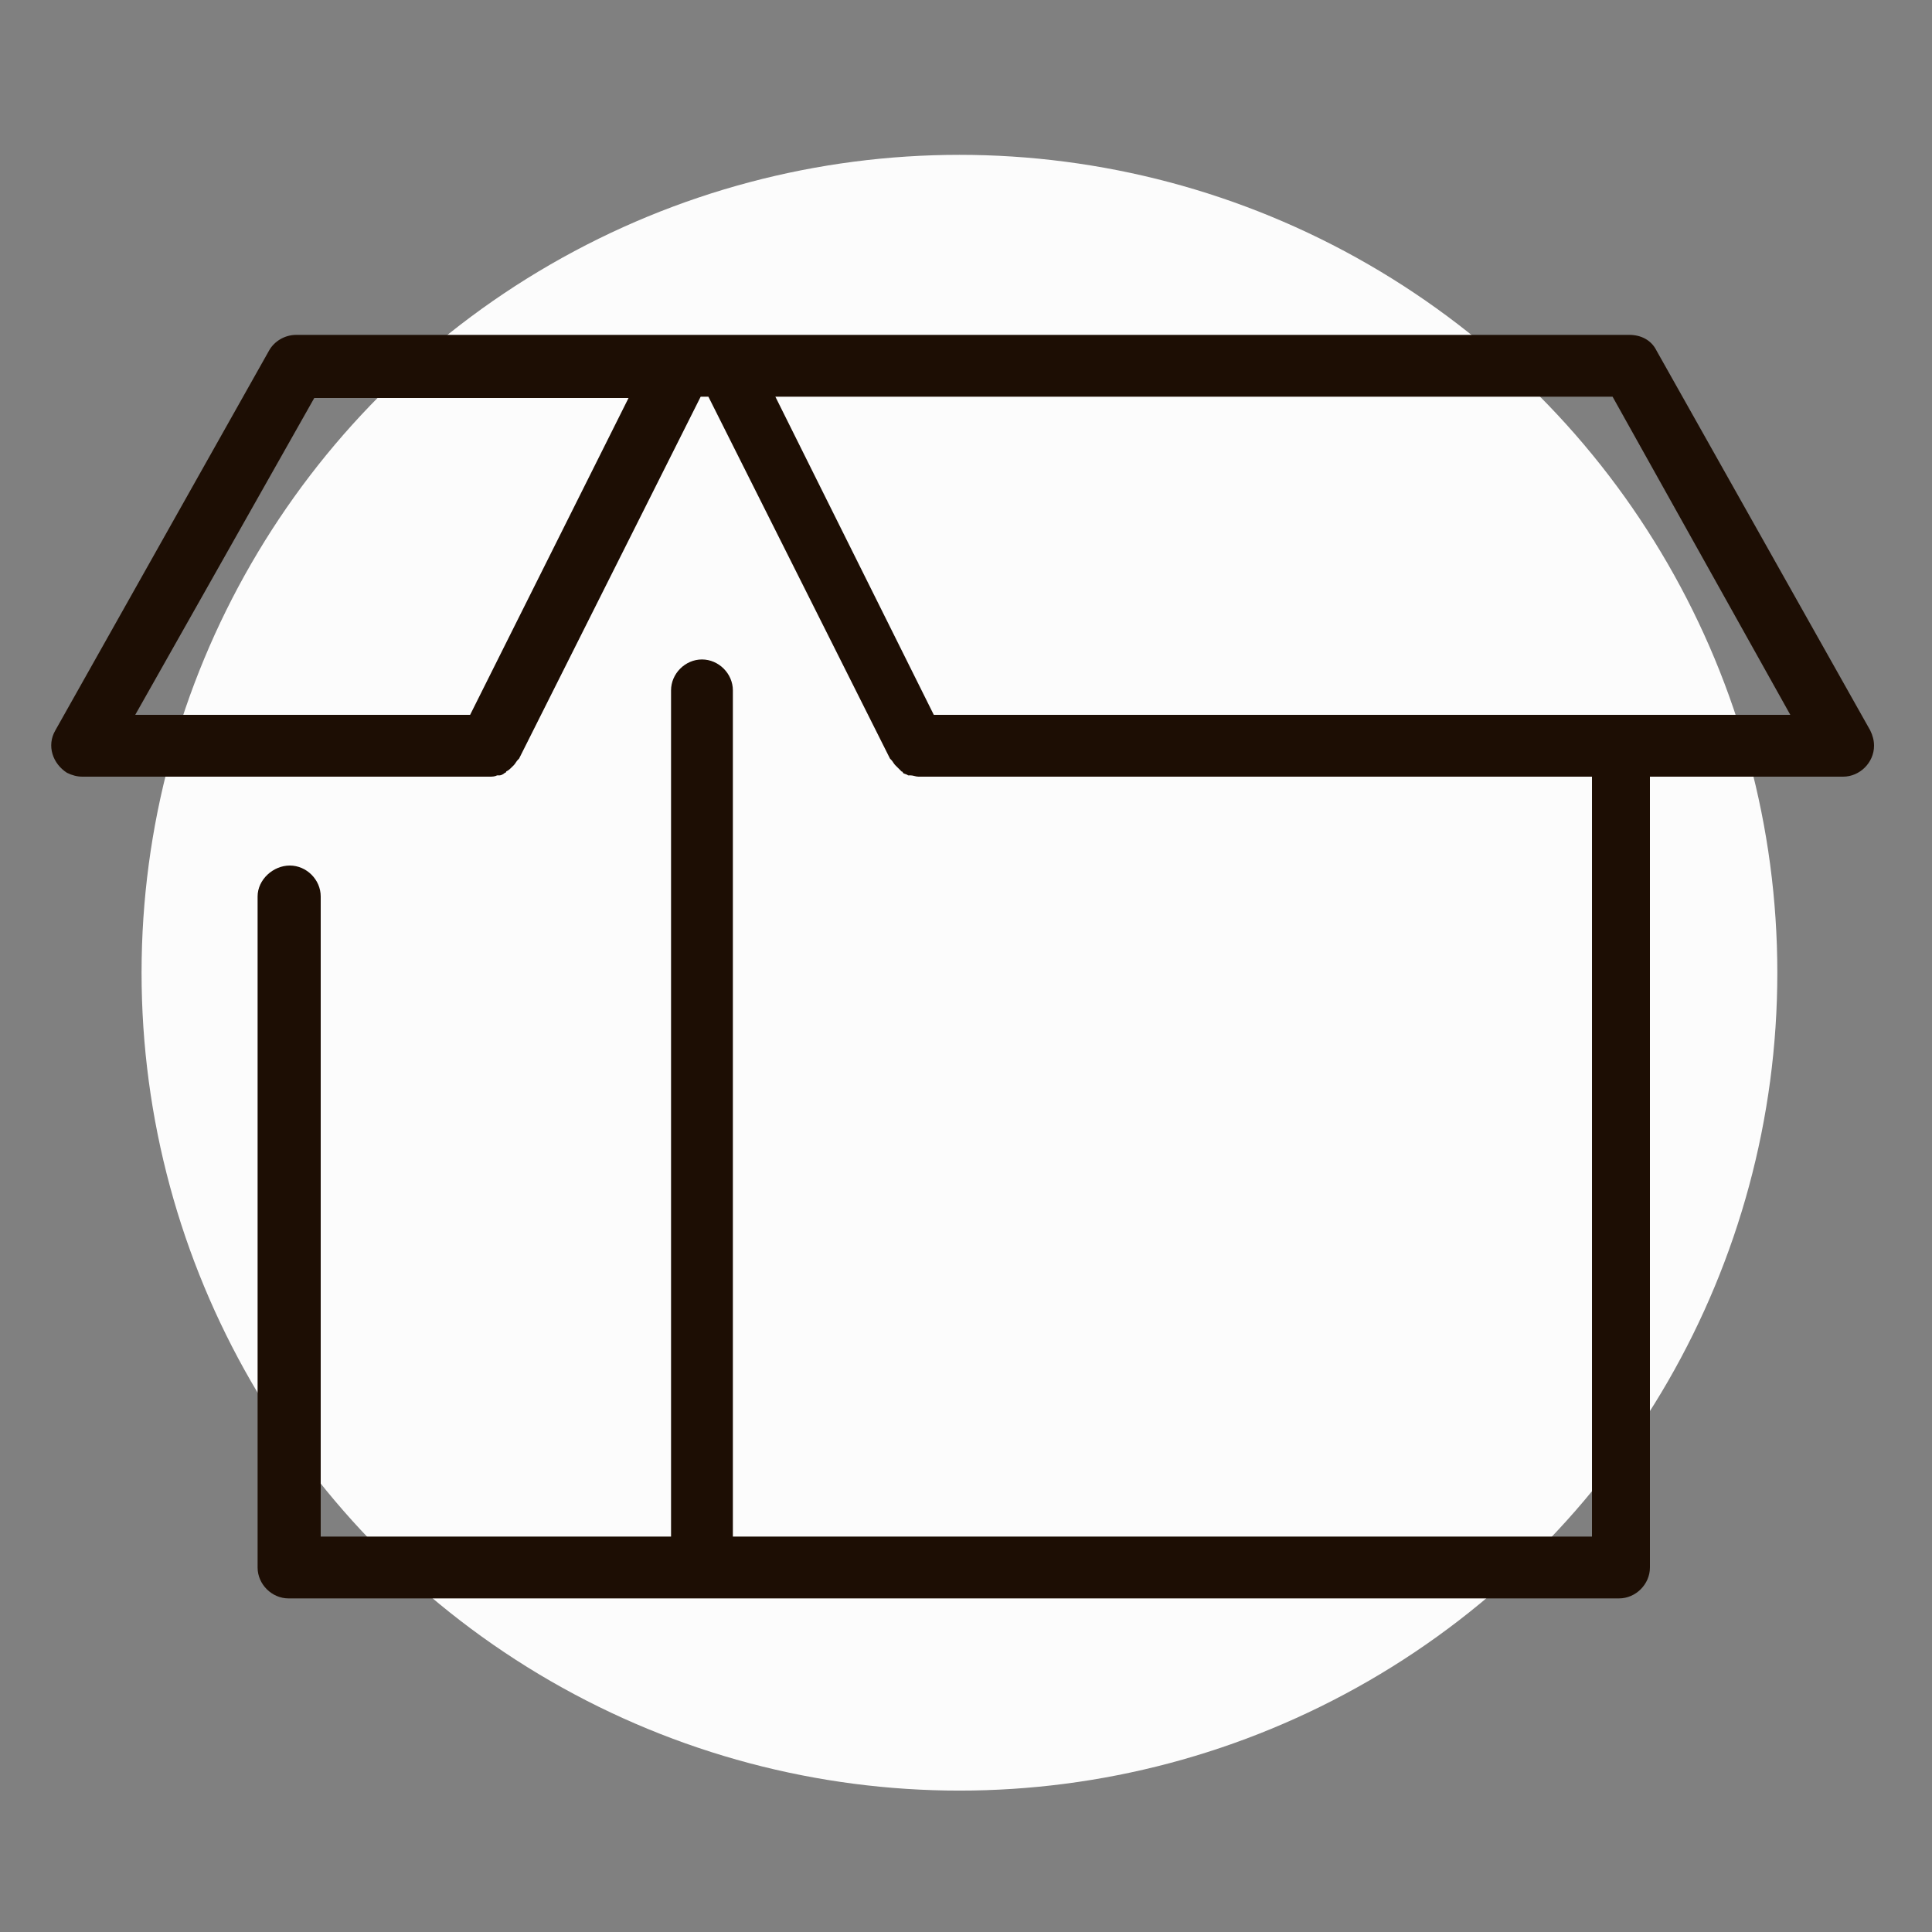
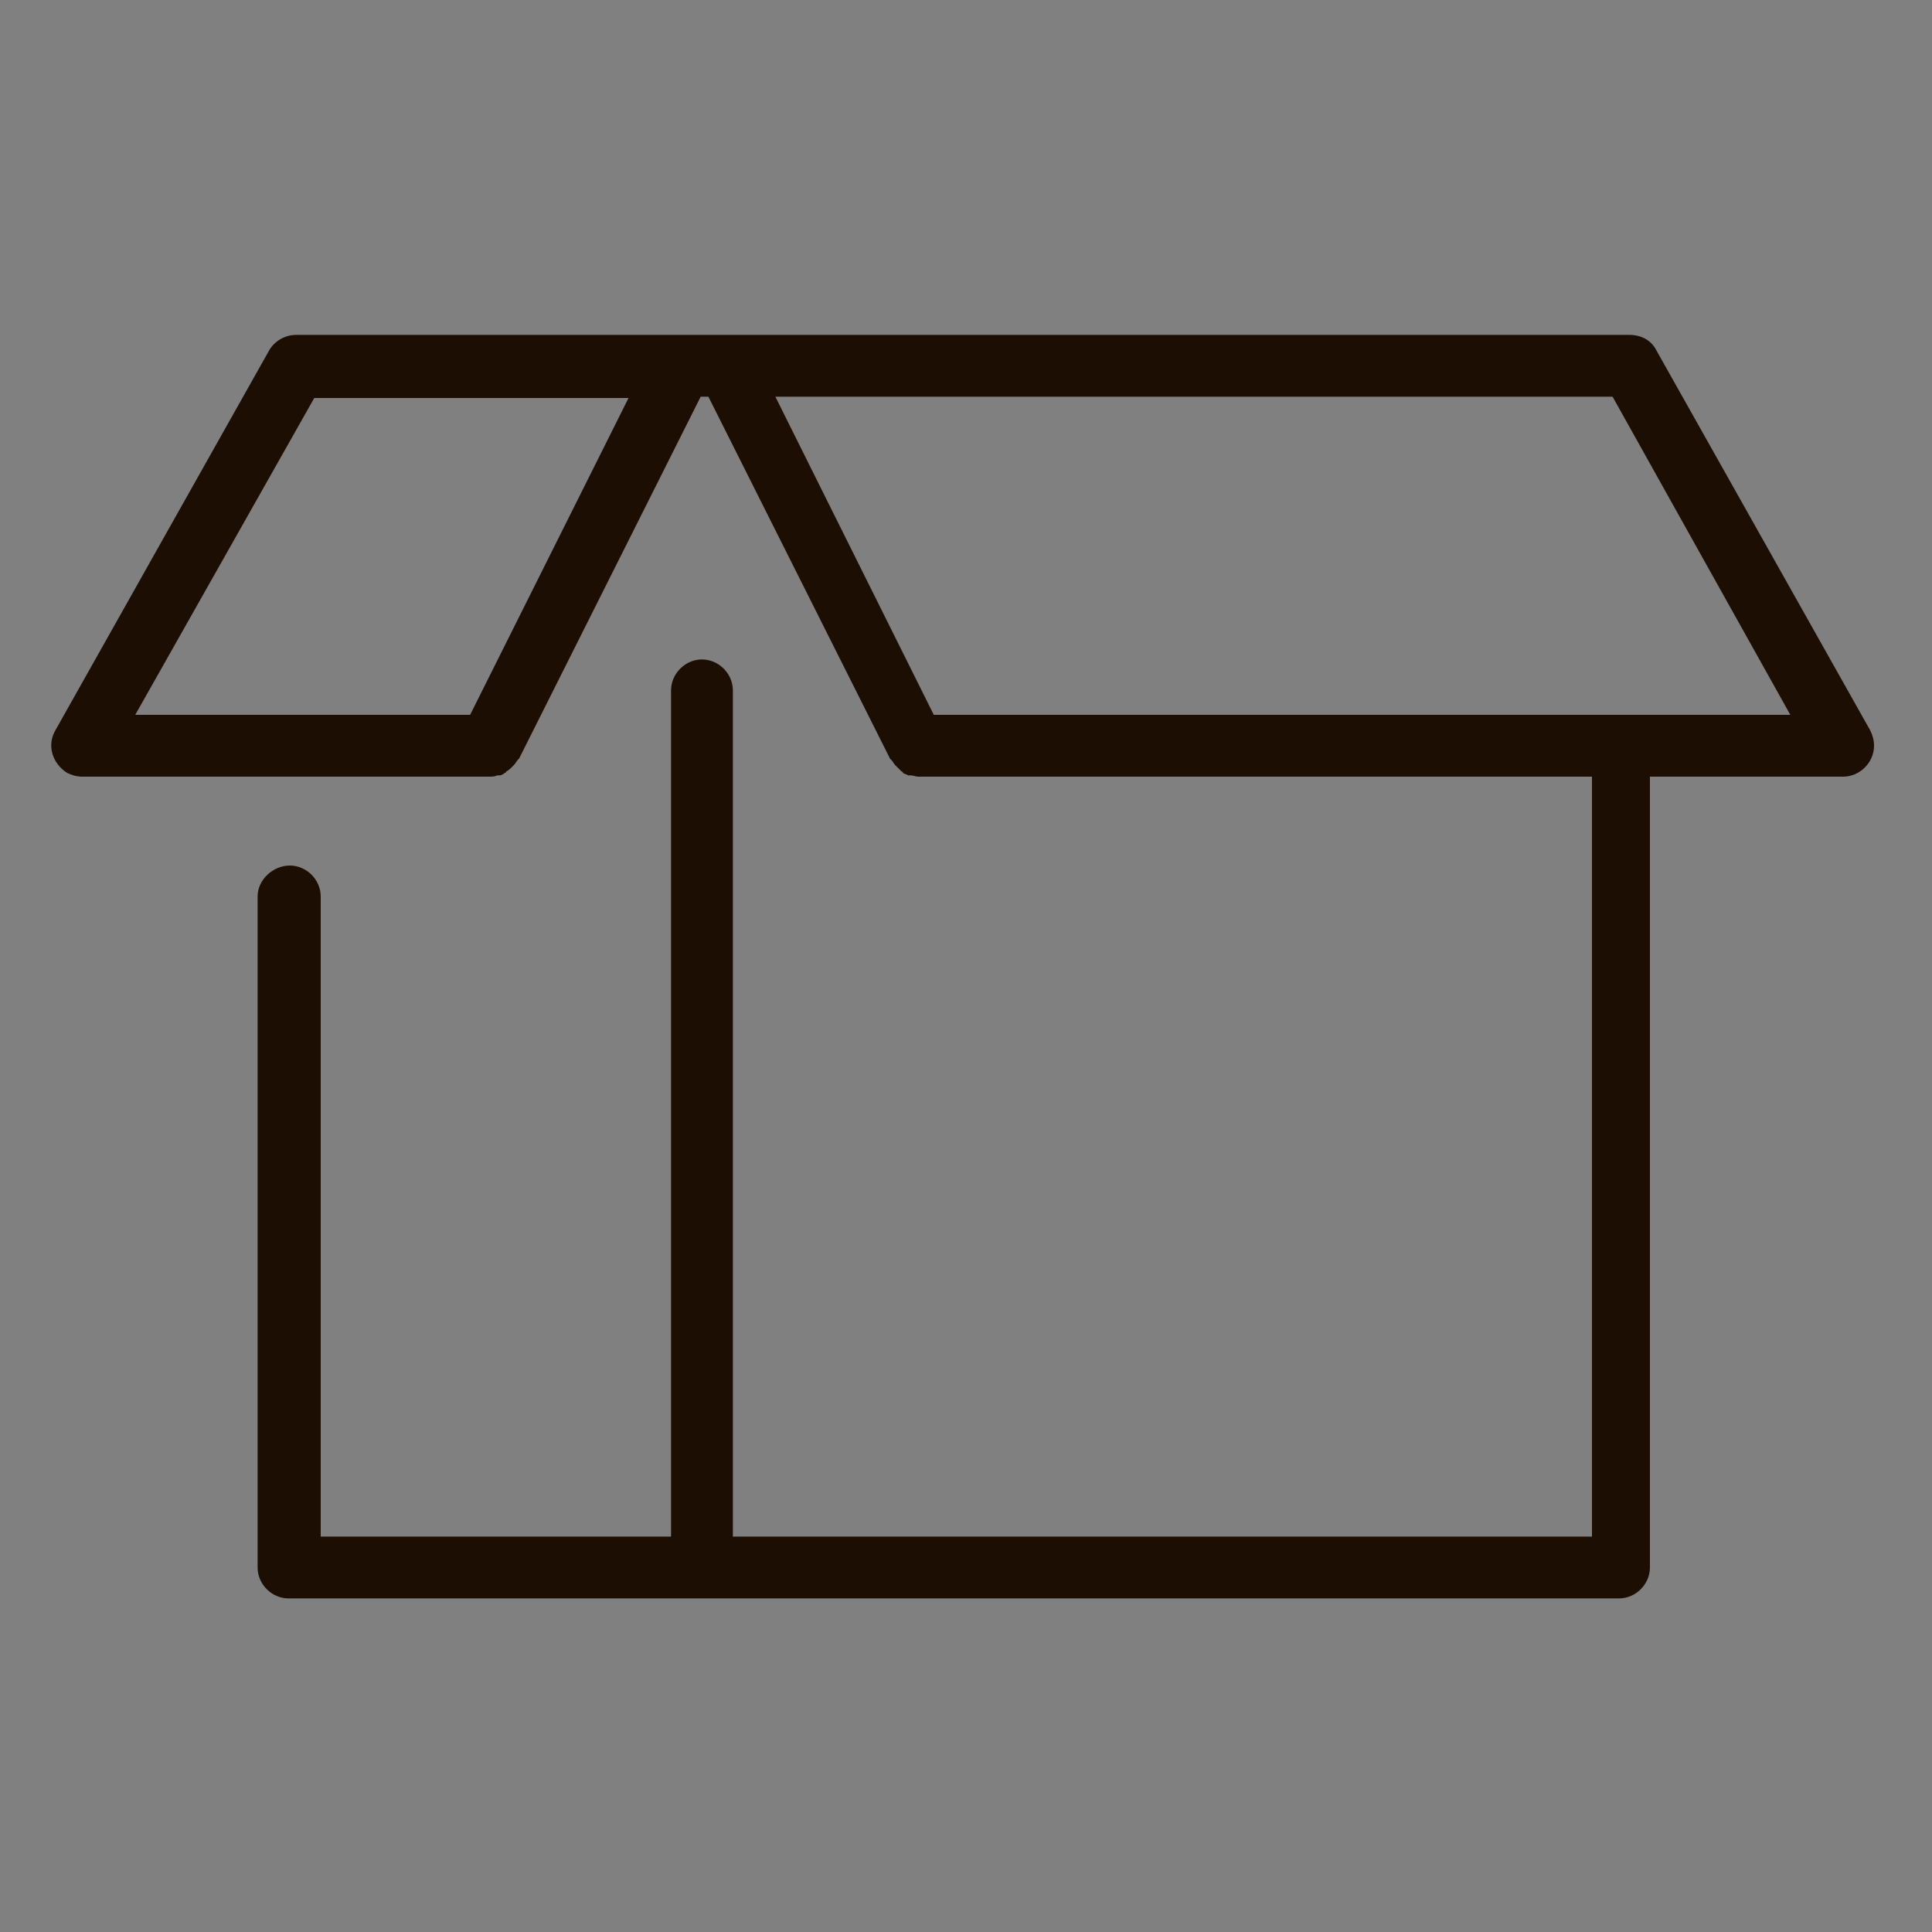
<svg xmlns="http://www.w3.org/2000/svg" version="1.1" id="Livello_1" x="0px" y="0px" viewBox="0 0 150 150" style="enable-background:new 0 0 150 150;" xml:space="preserve">
  <rect x="0" y="0" width="150" height="150" fill="#808080" stroke="none" />
  <style type="text/css">
	.st0{fill:#FCFCFC;}
	.st1{fill:#1D0E04;}
</style>
  <g>
    <g id="Tavola_da_disegno_10">
      <g id="Raggruppa_326" transform="translate(11.491 12.322)">
-         <circle id="Ellisse_4" class="st0" cx="63" cy="63.2" r="63.5" />
-       </g>
+         </g>
      <path id="Tracciato_812" class="st1" d="M128.6,27.2c-0.4-0.8-1.2-1.2-2.1-1.2H23c-0.9,0-1.7,0.5-2.1,1.2L4.3,56.7    c-0.7,1.2-0.2,2.6,0.9,3.3c0.4,0.2,0.8,0.3,1.2,0.3H38c0.2,0,0.4,0,0.6-0.1c0.1,0,0.1,0,0.2,0l0,0c0.1,0,0.3-0.1,0.4-0.2    c0,0,0.1,0,0.1-0.1c0.2-0.1,0.3-0.2,0.5-0.4c0,0,0.1-0.1,0.1-0.1c0.1-0.1,0.2-0.3,0.3-0.4c0,0,0,0,0.1-0.1l14.1-28.1h0.6    l14.1,28.1c0,0,0,0,0.1,0.1c0.1,0.1,0.2,0.3,0.3,0.4c0,0,0.1,0.1,0.1,0.1l0,0c0.1,0.1,0.3,0.3,0.4,0.4c0,0,0.1,0,0.1,0.1    c0.1,0.1,0.3,0.1,0.4,0.2c0.1,0,0.1,0,0.2,0c0.2,0,0.4,0.1,0.6,0.1h52.3v59H56.9V53.6c0-1.3-1.1-2.4-2.4-2.4s-2.4,1.1-2.4,2.4l0,0    v65.7H24.9V69.6c0-1.3-1.1-2.4-2.4-2.4S20,68.3,20,69.6l0,0v52.1c0,1.3,1.1,2.4,2.4,2.4h103.3c1.3,0,2.4-1.1,2.4-2.4V60.3h15    c1.3,0,2.4-1.1,2.4-2.4c0-0.4-0.1-0.8-0.3-1.2L128.6,27.2z M36.5,55.5H10.5l13.9-24.6h24.4L36.5,55.5z M72.5,55.5L60.2,30.8h65    L139,55.5H72.5z" />
    </g>
  </g>
</svg>